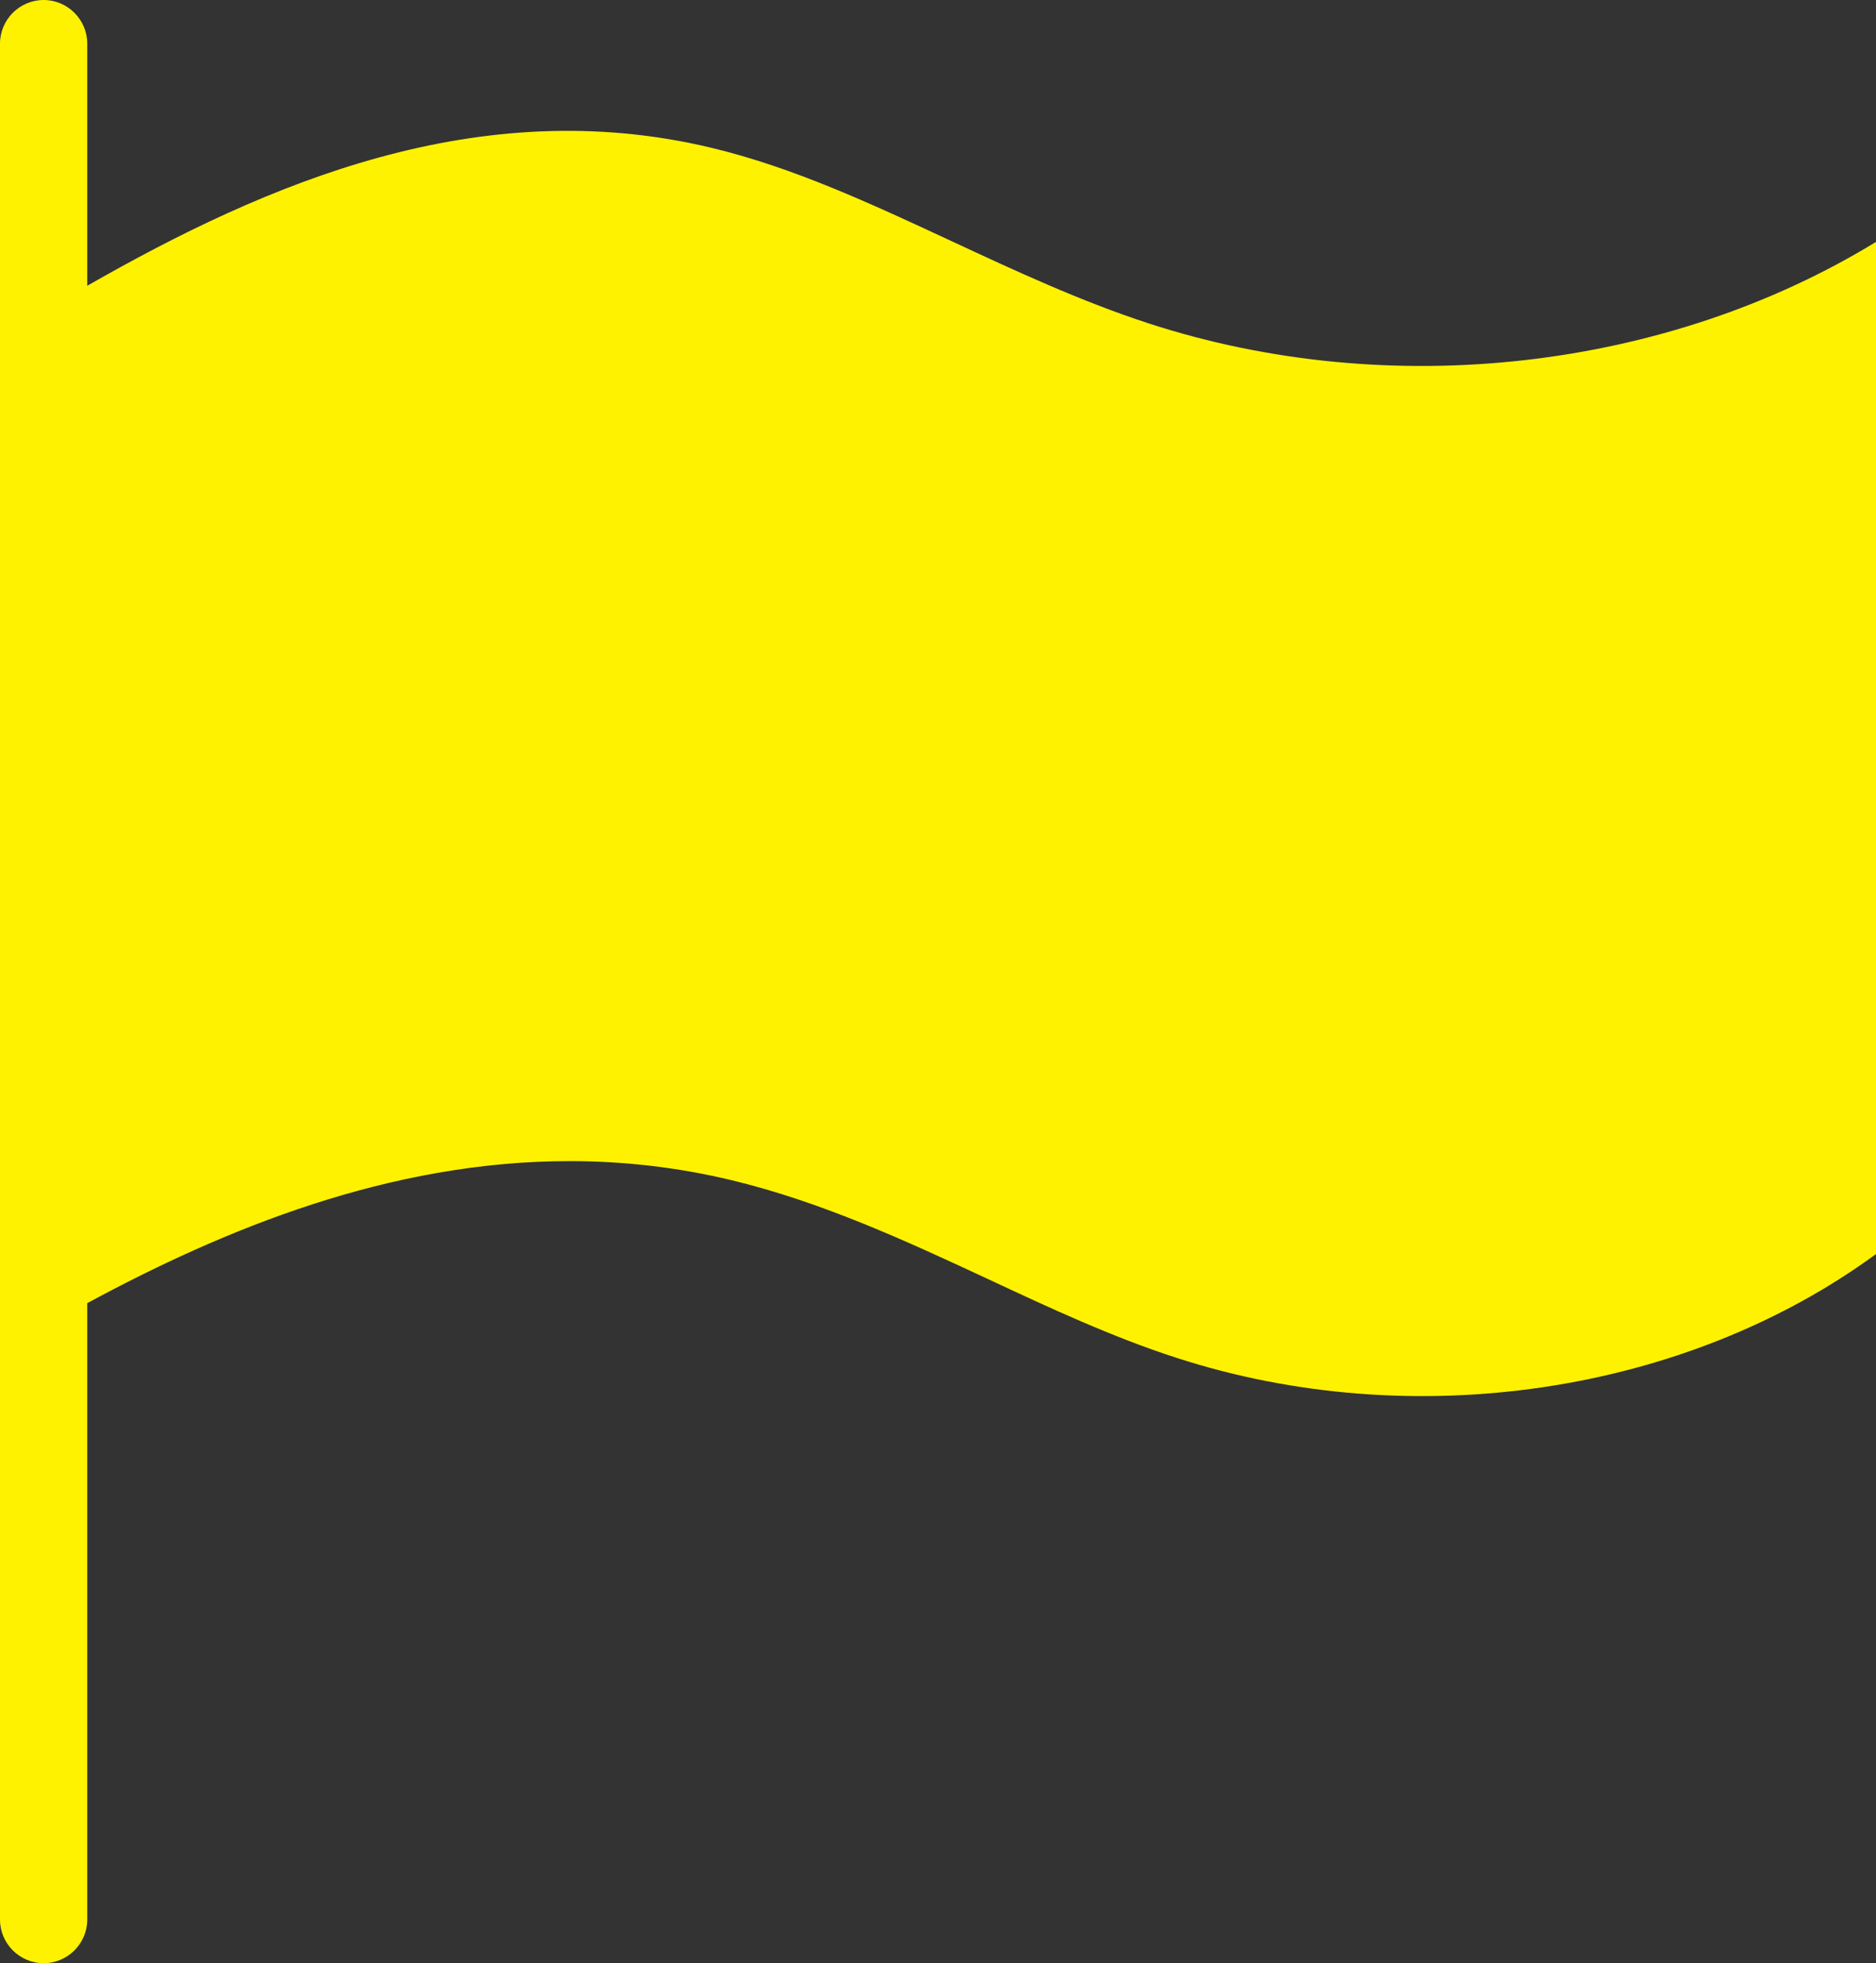
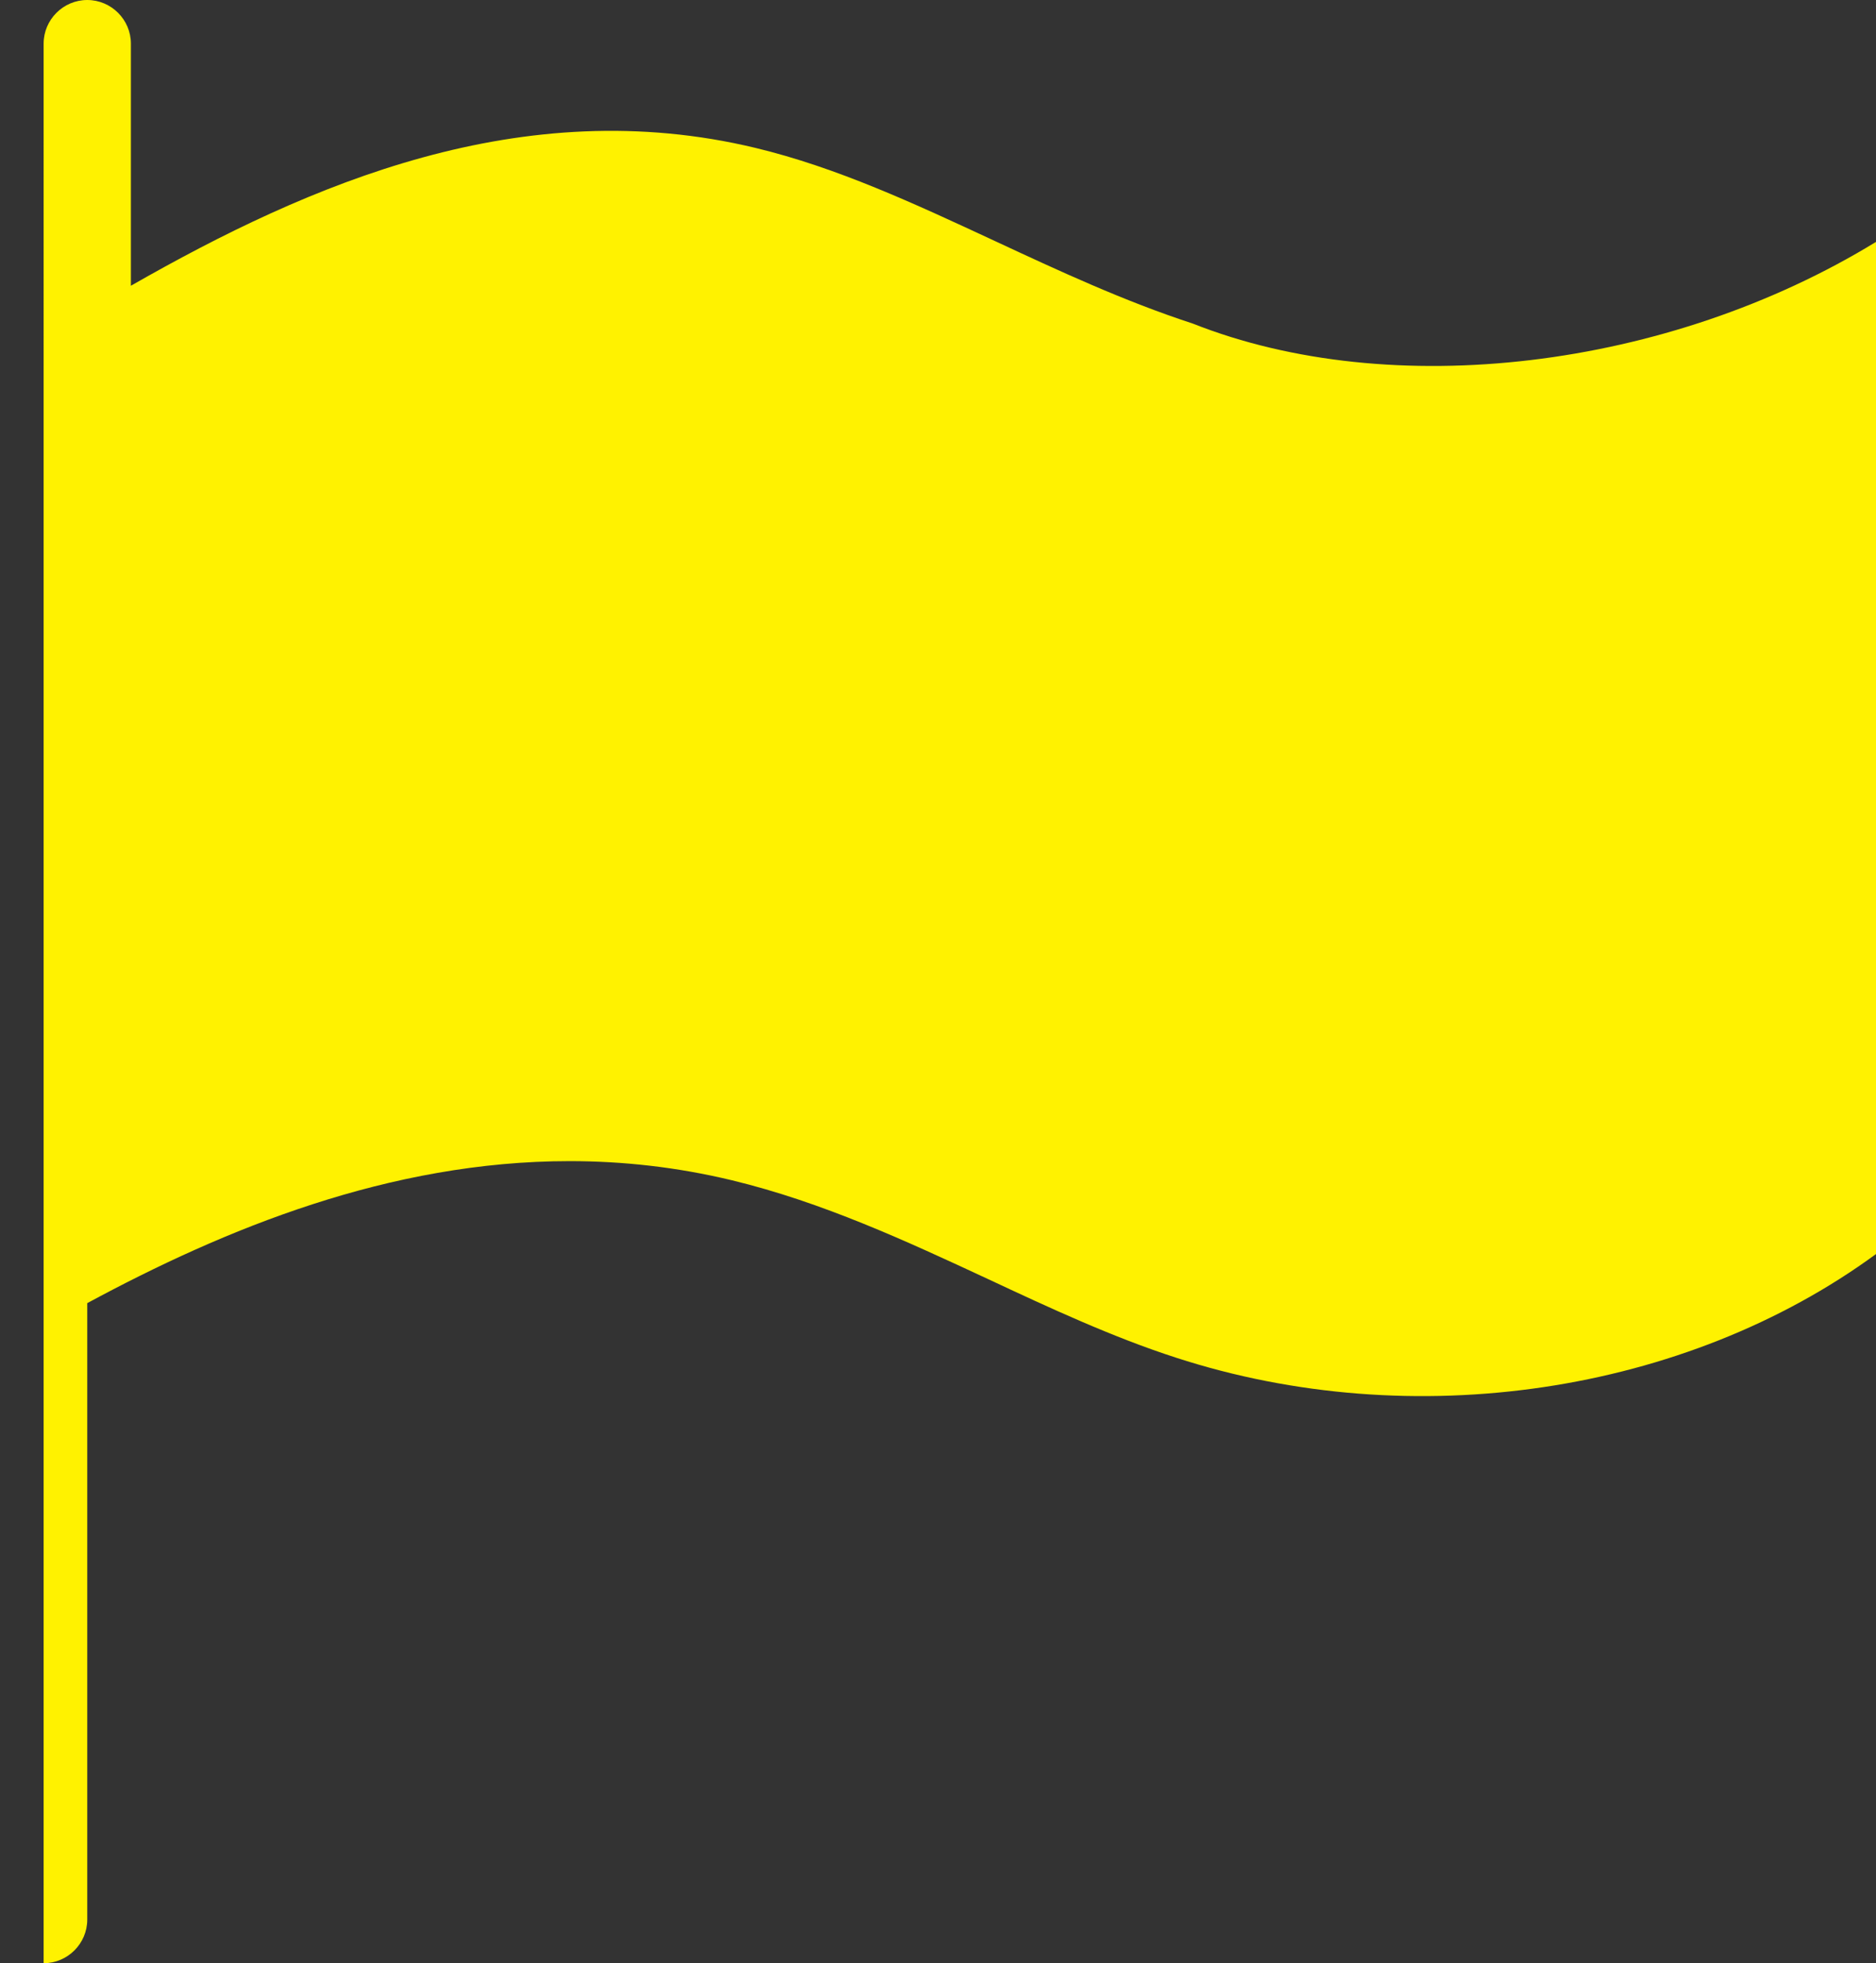
<svg xmlns="http://www.w3.org/2000/svg" fill="#fff200" height="90" preserveAspectRatio="xMidYMid meet" version="1" viewBox="7.0 5.0 86.0 90.0" width="86" zoomAndPan="magnify">
  <rect x="7.0" y="5.0" width="86.0" height="90.0" fill="#333333" stroke="none" />
  <g id="change1_1">
-     <path d="M93,16.09v46.4c-8.75,6.41-21.23,8.28-32.09,4.75c-2.91-0.94-5.81-2.29-8.61-3.6c-3.74-1.74-7.6-3.53-11.74-4.53 c-2.53-0.61-5.02-0.88-7.45-0.88c-8.26,0-15.81,3.11-22.11,6.51V93c0,1.1-0.9,2-2,2s-2-0.9-2-2V7c0-1.1,0.9-2,2-2s2,0.9,2,2v11.1 c8.2-4.69,17.94-8.89,28.63-6.32c3.74,0.9,7.26,2.54,10.98,4.27c2.92,1.36,5.93,2.76,9.06,3.78C70.78,23.44,83.44,21.94,93,16.09z" fill="inherit" />
+     <path d="M93,16.09v46.4c-8.75,6.41-21.23,8.28-32.09,4.75c-2.91-0.94-5.81-2.29-8.61-3.6c-3.74-1.74-7.6-3.53-11.74-4.53 c-2.53-0.61-5.02-0.88-7.45-0.88c-8.26,0-15.81,3.11-22.11,6.51V93c0,1.1-0.9,2-2,2V7c0-1.1,0.9-2,2-2s2,0.9,2,2v11.1 c8.2-4.69,17.94-8.89,28.63-6.32c3.74,0.9,7.26,2.54,10.98,4.27c2.92,1.36,5.93,2.76,9.06,3.78C70.78,23.44,83.44,21.94,93,16.09z" fill="inherit" />
  </g>
</svg>